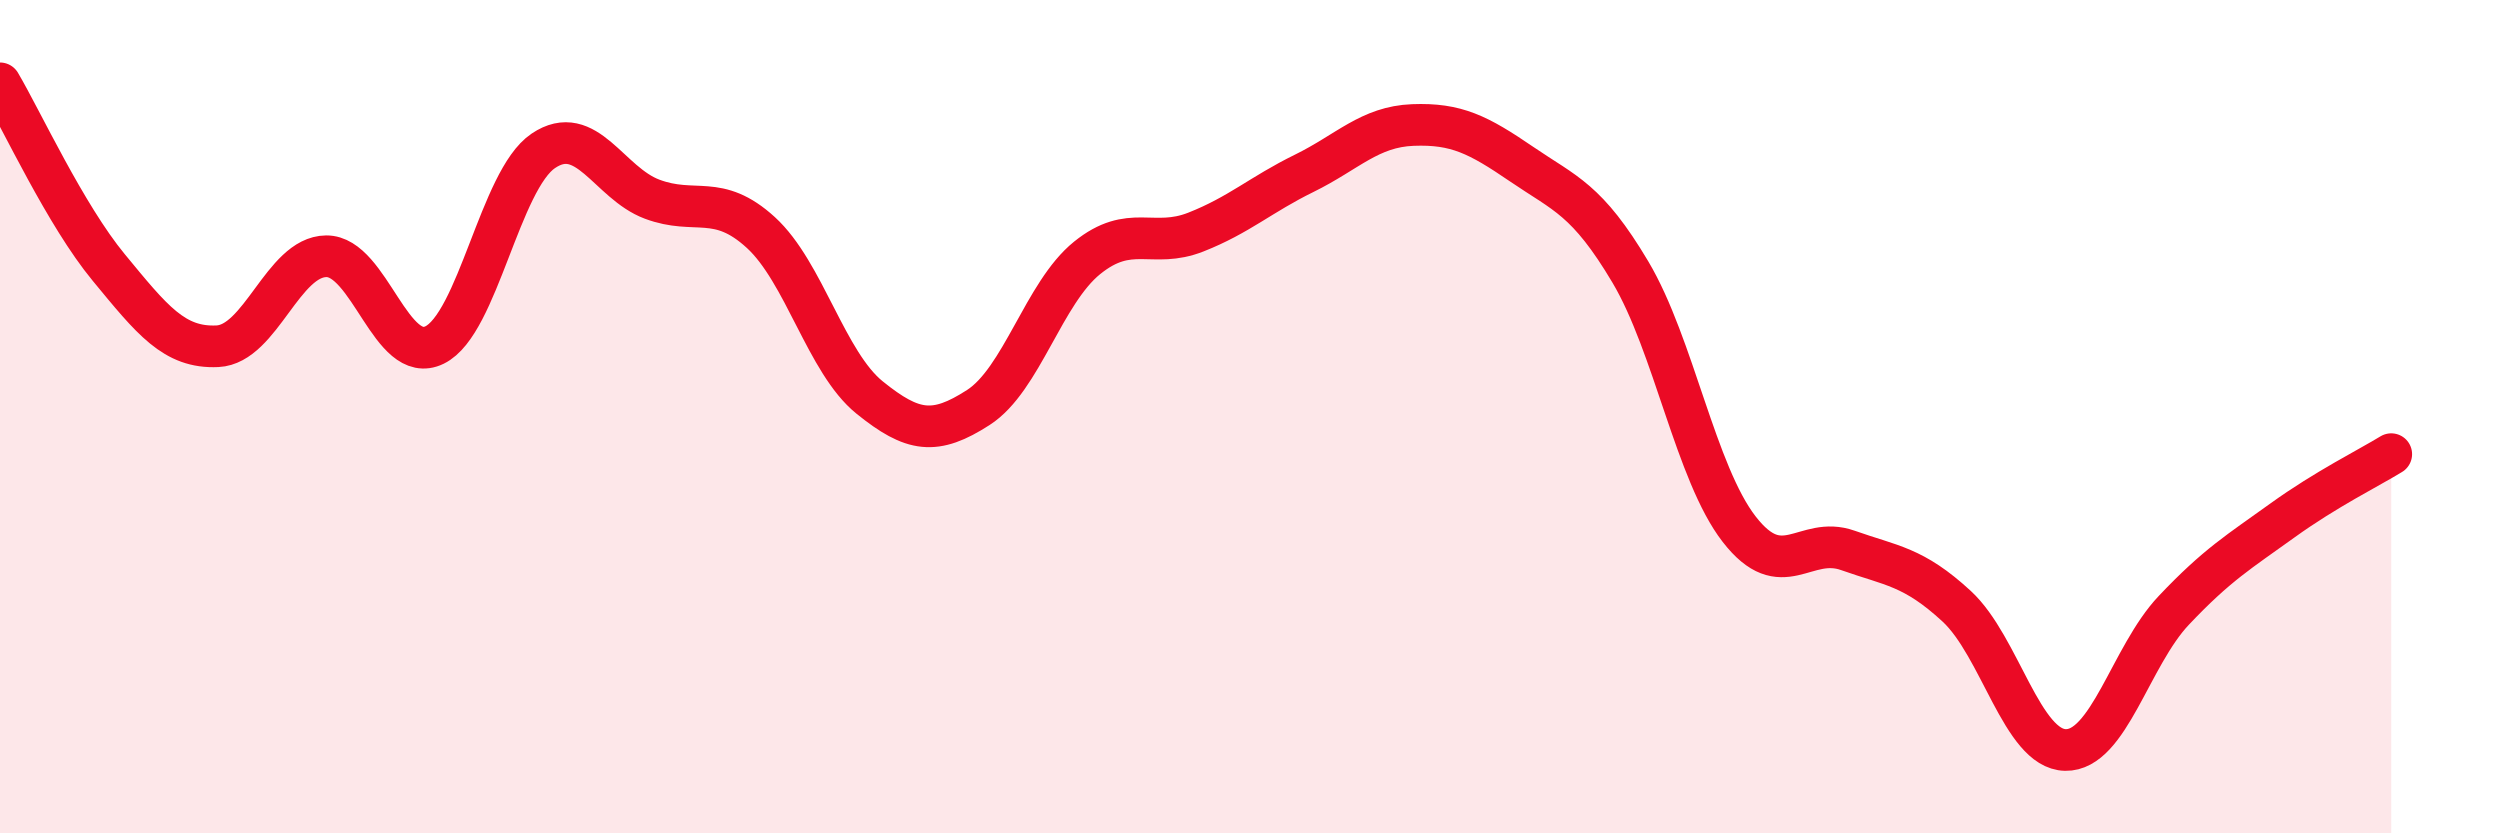
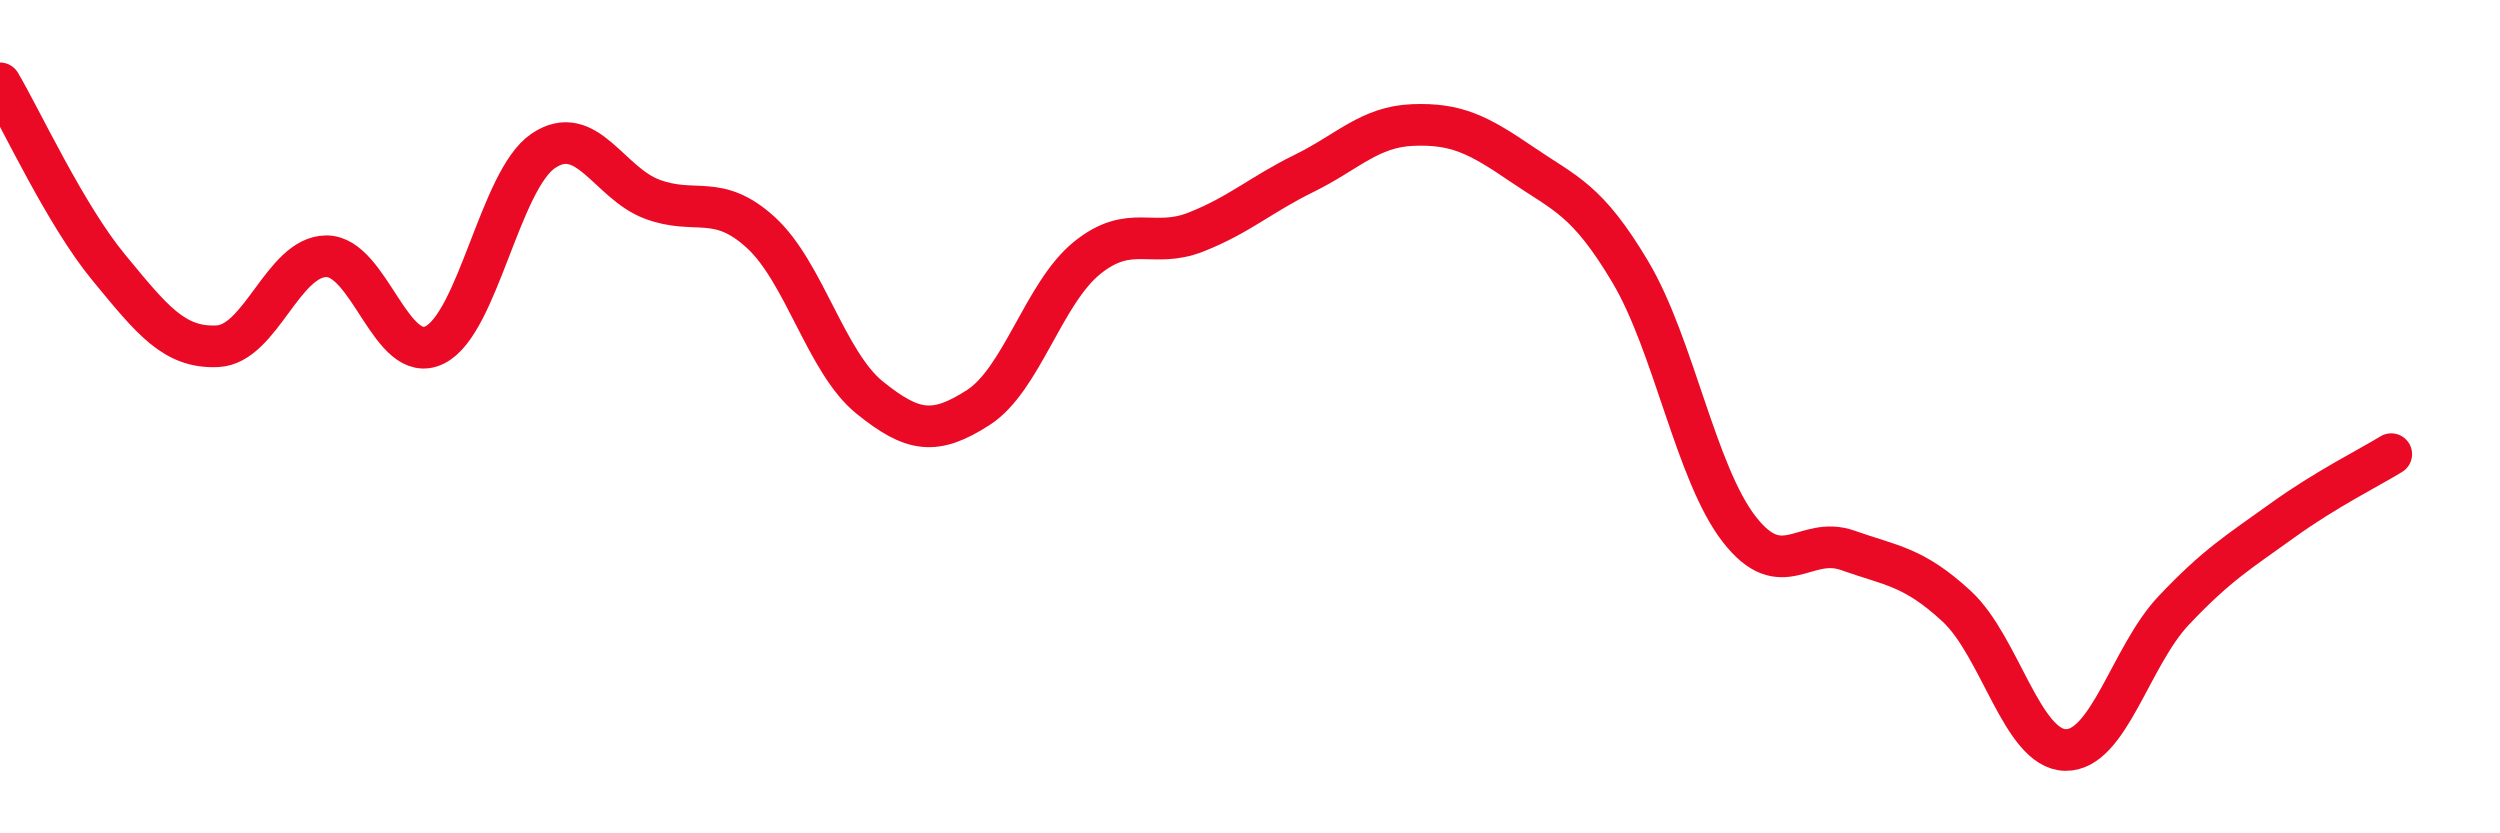
<svg xmlns="http://www.w3.org/2000/svg" width="60" height="20" viewBox="0 0 60 20">
-   <path d="M 0,2 C 0.52,2.88 1.57,5.16 2.61,6.42 C 3.65,7.68 4.18,8.36 5.22,8.31 C 6.26,8.26 6.79,6.16 7.83,6.15 C 8.87,6.14 9.39,8.79 10.43,8.28 C 11.47,7.77 12,4.32 13.04,3.62 C 14.08,2.92 14.61,4.39 15.65,4.78 C 16.69,5.17 17.22,4.63 18.26,5.58 C 19.3,6.53 19.83,8.7 20.87,9.54 C 21.91,10.38 22.44,10.45 23.48,9.78 C 24.52,9.11 25.05,7.03 26.09,6.19 C 27.13,5.35 27.66,5.98 28.7,5.57 C 29.74,5.16 30.26,4.67 31.3,4.16 C 32.34,3.65 32.87,3.04 33.91,3 C 34.95,2.96 35.48,3.23 36.52,3.94 C 37.56,4.65 38.09,4.78 39.13,6.53 C 40.17,8.28 40.7,11.36 41.74,12.7 C 42.78,14.04 43.31,12.84 44.35,13.21 C 45.39,13.58 45.92,13.59 46.96,14.55 C 48,15.51 48.53,17.98 49.57,18 C 50.61,18.02 51.13,15.75 52.17,14.65 C 53.21,13.55 53.74,13.24 54.78,12.49 C 55.82,11.74 56.87,11.22 57.39,10.9L57.39 20L0 20Z" fill="#EB0A25" opacity="0.1" stroke-linecap="round" stroke-linejoin="round" />
  <path d="M 0,2 C 0.52,2.88 1.57,5.16 2.61,6.42 C 3.65,7.68 4.18,8.36 5.22,8.31 C 6.26,8.26 6.79,6.16 7.83,6.15 C 8.87,6.14 9.39,8.79 10.43,8.28 C 11.47,7.77 12,4.32 13.04,3.62 C 14.08,2.92 14.61,4.39 15.65,4.78 C 16.69,5.17 17.22,4.63 18.26,5.58 C 19.3,6.53 19.83,8.7 20.87,9.54 C 21.91,10.38 22.44,10.45 23.48,9.78 C 24.52,9.11 25.05,7.03 26.09,6.19 C 27.13,5.35 27.66,5.98 28.7,5.57 C 29.74,5.16 30.26,4.67 31.3,4.16 C 32.34,3.65 32.87,3.04 33.91,3 C 34.95,2.96 35.48,3.23 36.52,3.94 C 37.56,4.65 38.09,4.78 39.13,6.53 C 40.17,8.28 40.7,11.36 41.74,12.7 C 42.78,14.04 43.31,12.84 44.35,13.21 C 45.39,13.58 45.92,13.59 46.96,14.55 C 48,15.51 48.53,17.98 49.57,18 C 50.61,18.02 51.13,15.75 52.17,14.65 C 53.21,13.55 53.74,13.24 54.78,12.49 C 55.82,11.74 56.87,11.22 57.39,10.9" stroke="#EB0A25" stroke-width="1" fill="none" stroke-linecap="round" stroke-linejoin="round" />
</svg>